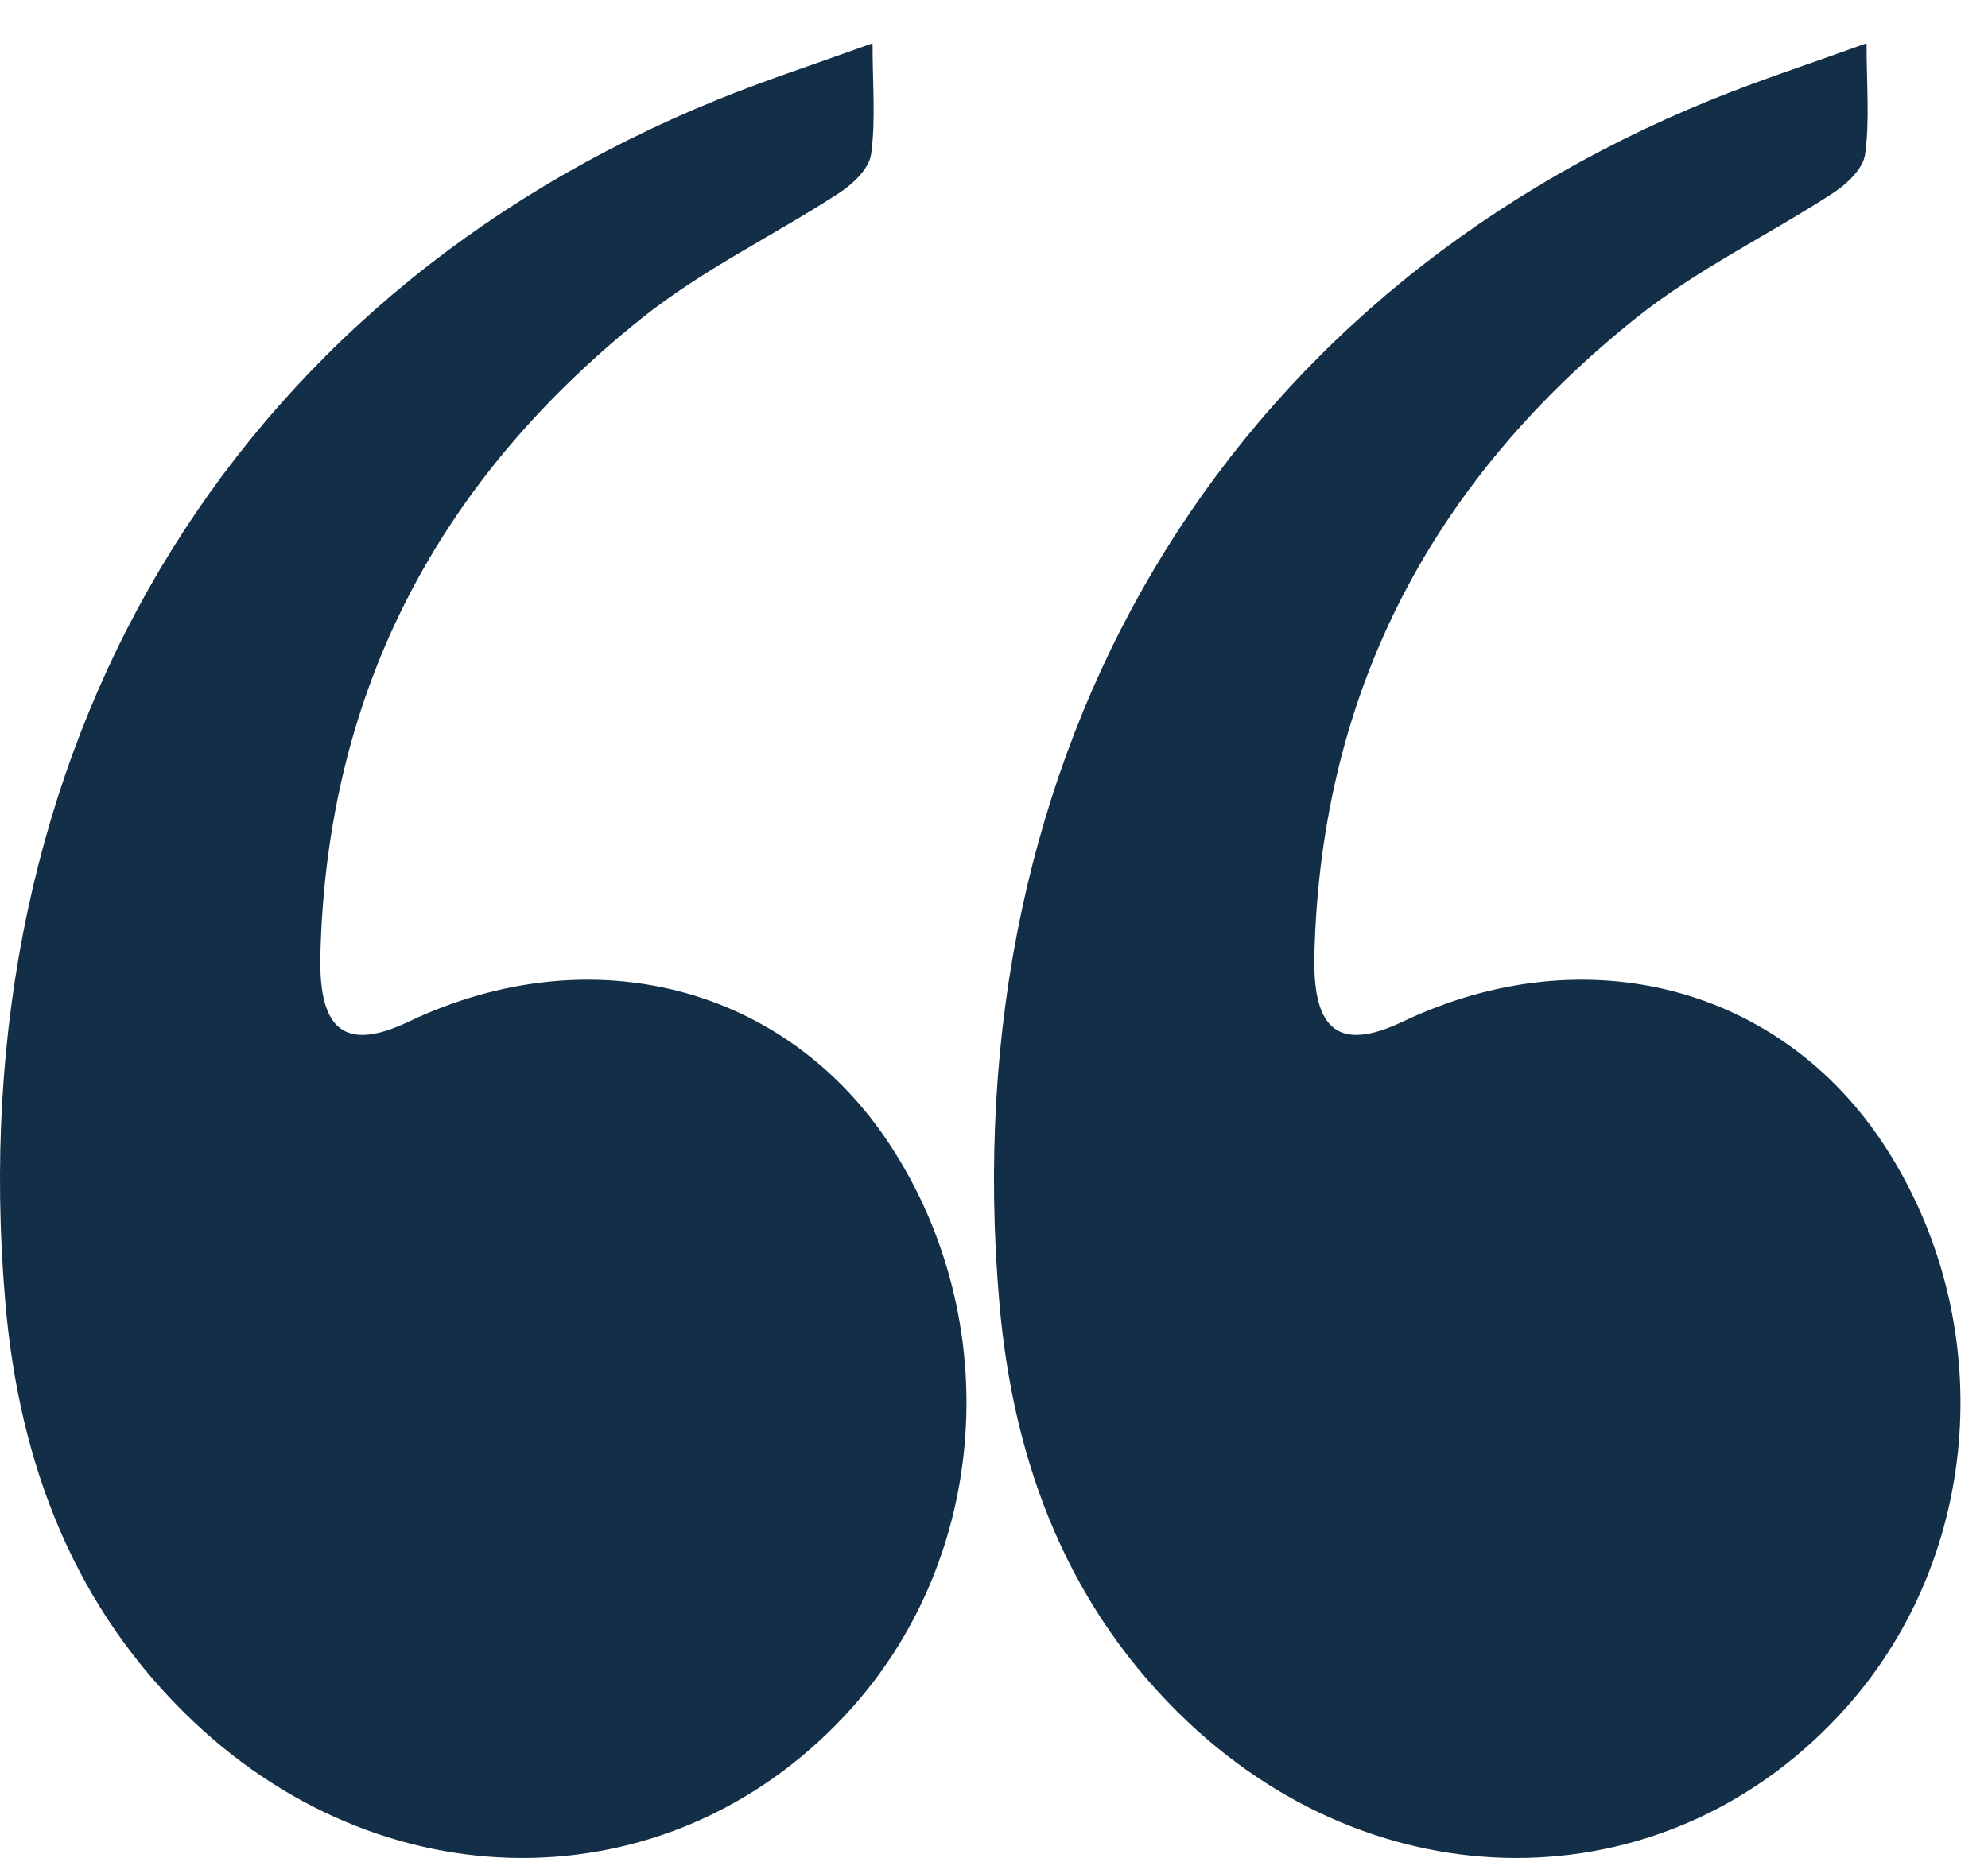
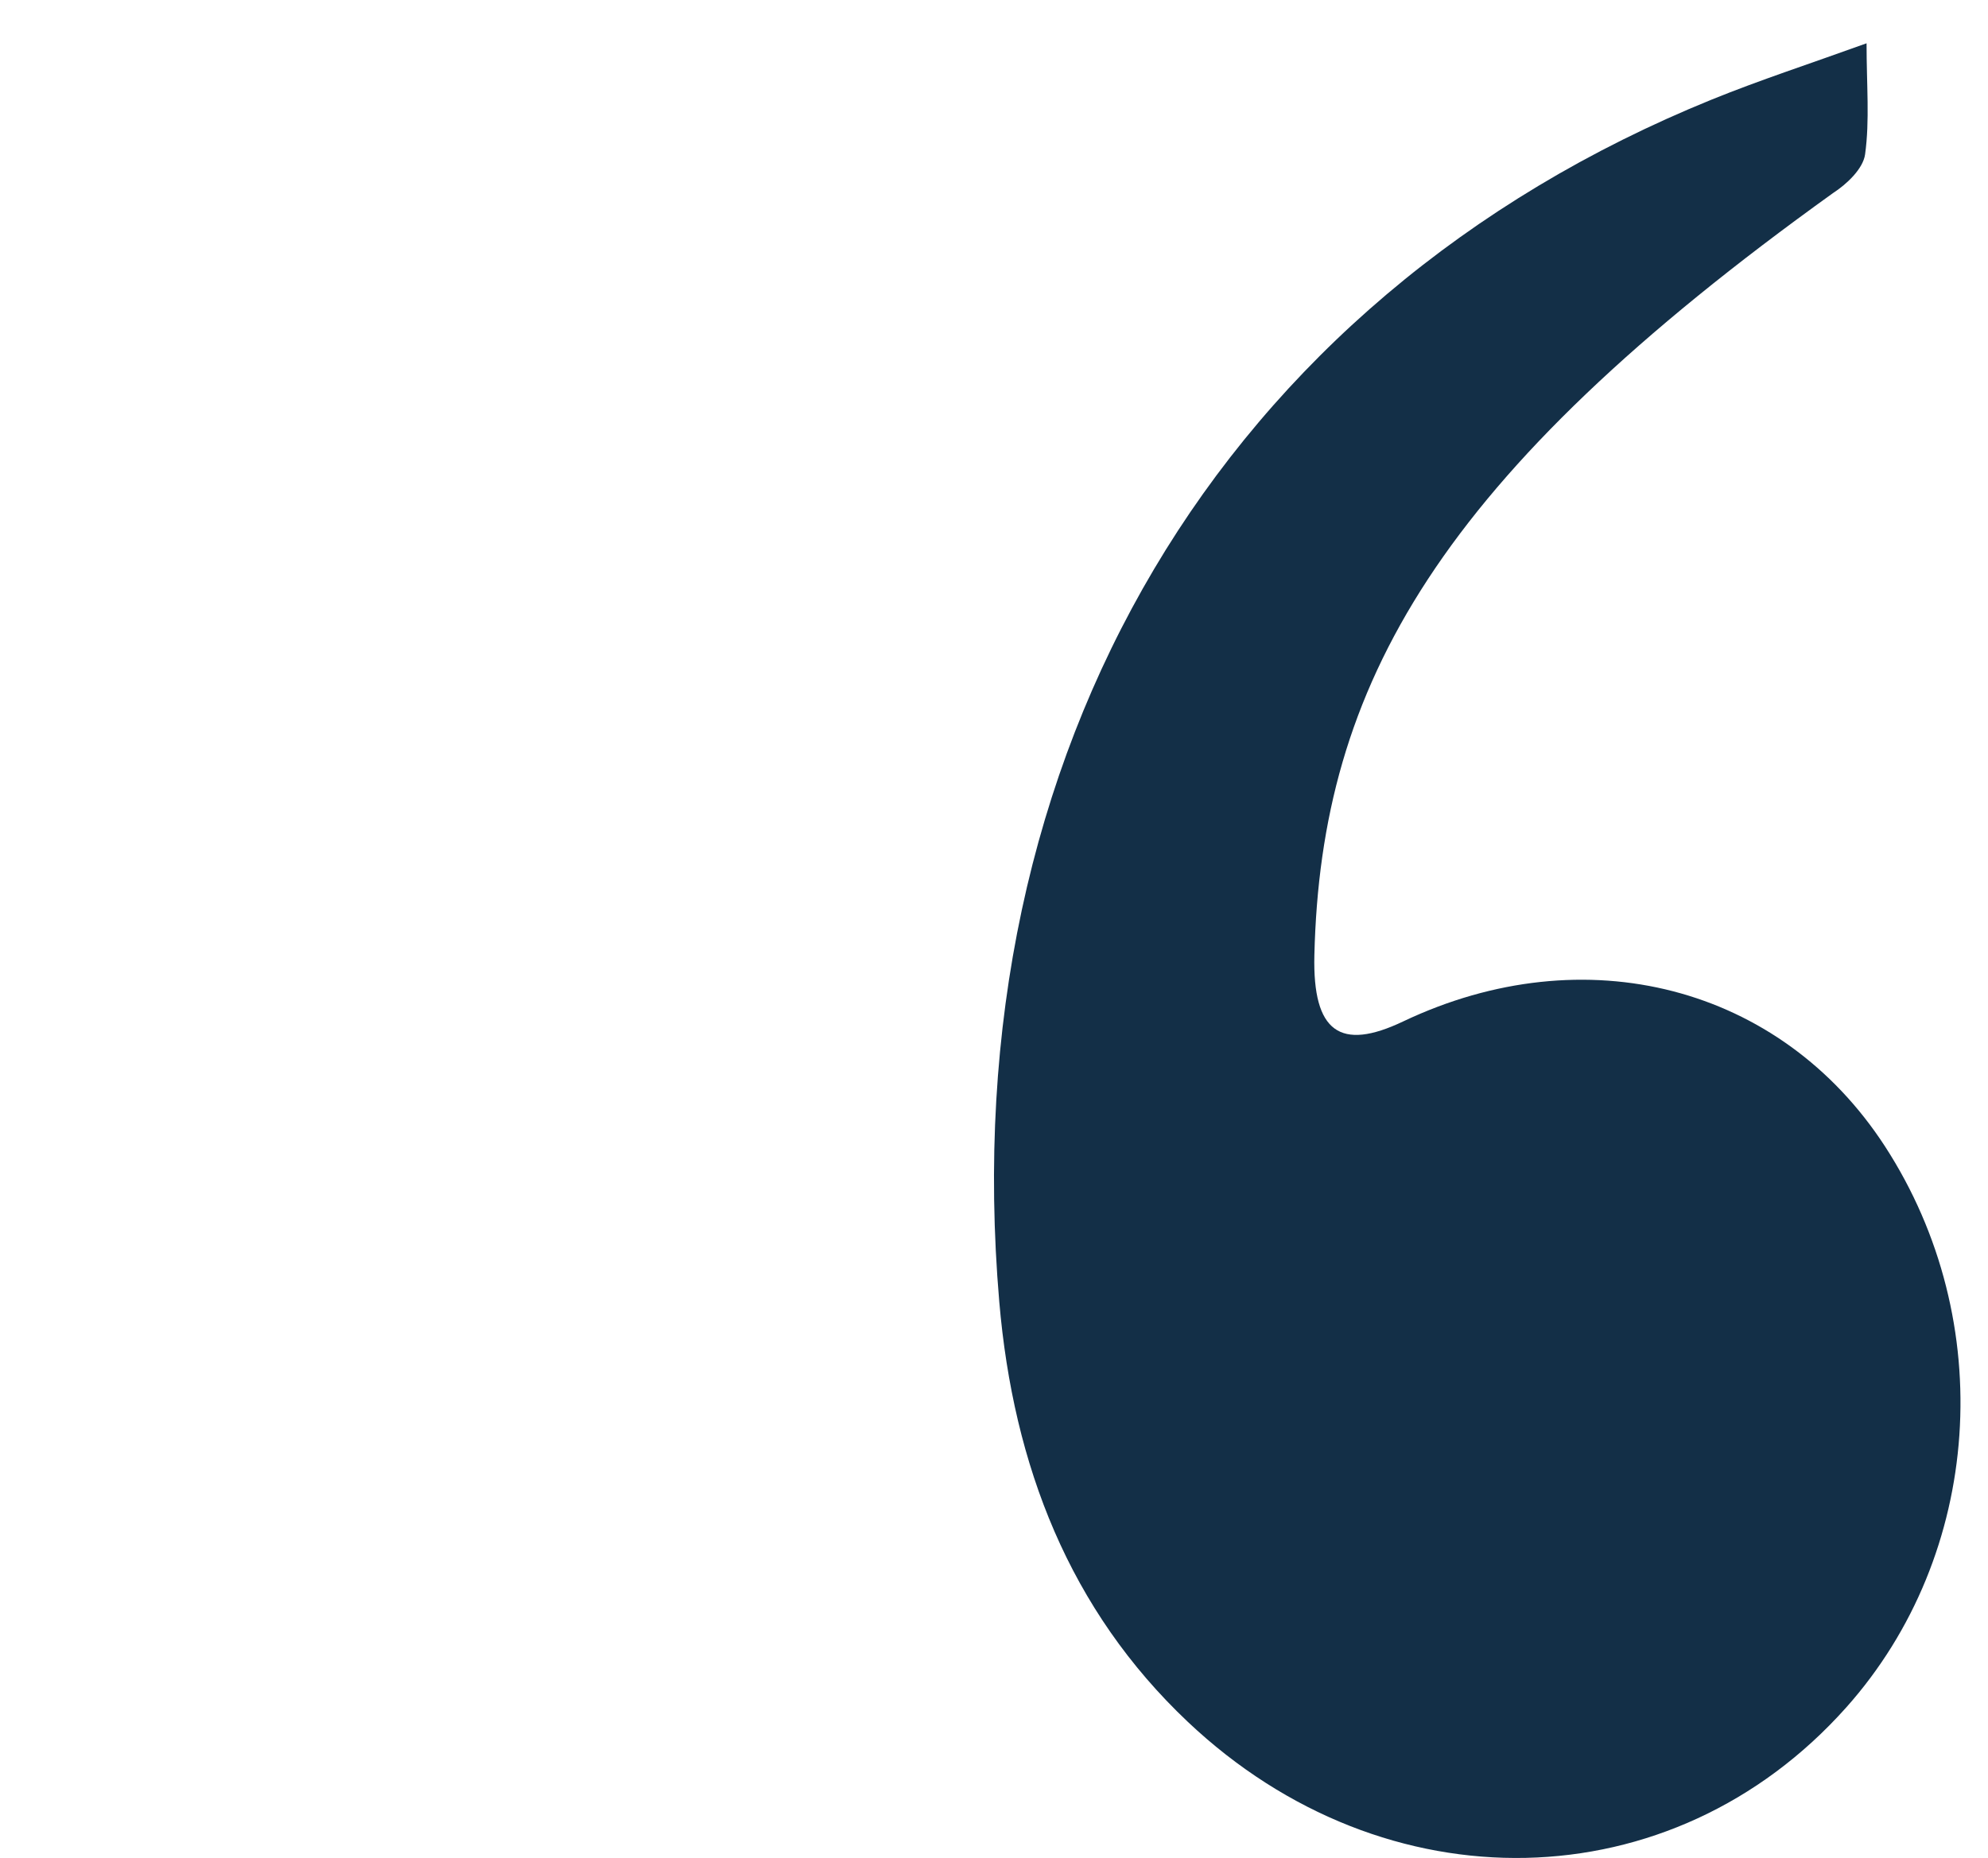
<svg xmlns="http://www.w3.org/2000/svg" width="46" height="43" viewBox="0 0 46 43" fill="none">
-   <path d="M20.19 1.002C20.19 1.973 20.265 2.787 20.156 3.572C20.11 3.907 19.729 4.265 19.416 4.467C17.901 5.452 16.256 6.239 14.843 7.37C10.271 11.031 7.562 15.85 7.413 22.112C7.372 23.888 8.011 24.334 9.467 23.64C13.675 21.641 18.2 22.814 20.614 26.527C23.246 30.58 22.876 35.977 19.72 39.516C15.692 44.034 9.06 44.171 4.487 39.852C1.749 37.265 0.447 33.926 0.122 30.127C-0.966 17.403 5.264 6.913 16.606 2.305C17.728 1.85 18.878 1.476 20.19 1.002Z" fill="#132F47" />
-   <path d="M43.19 1.002C43.19 1.973 43.265 2.787 43.156 3.572C43.11 3.907 42.729 4.265 42.416 4.467C40.901 5.452 39.256 6.239 37.843 7.37C33.272 11.031 30.562 15.85 30.413 22.112C30.372 23.888 31.011 24.334 32.467 23.64C36.675 21.641 41.2 22.814 43.614 26.527C46.246 30.58 45.876 35.977 42.72 39.516C38.692 44.034 32.06 44.171 27.487 39.852C24.749 37.265 23.447 33.926 23.122 30.127C22.034 17.403 28.264 6.913 39.606 2.305C40.728 1.85 41.878 1.476 43.19 1.002Z" fill="#132F47" />
+   <path d="M43.19 1.002C43.19 1.973 43.265 2.787 43.156 3.572C43.11 3.907 42.729 4.265 42.416 4.467C33.272 11.031 30.562 15.85 30.413 22.112C30.372 23.888 31.011 24.334 32.467 23.64C36.675 21.641 41.2 22.814 43.614 26.527C46.246 30.58 45.876 35.977 42.72 39.516C38.692 44.034 32.06 44.171 27.487 39.852C24.749 37.265 23.447 33.926 23.122 30.127C22.034 17.403 28.264 6.913 39.606 2.305C40.728 1.85 41.878 1.476 43.19 1.002Z" fill="#132F47" />
</svg>